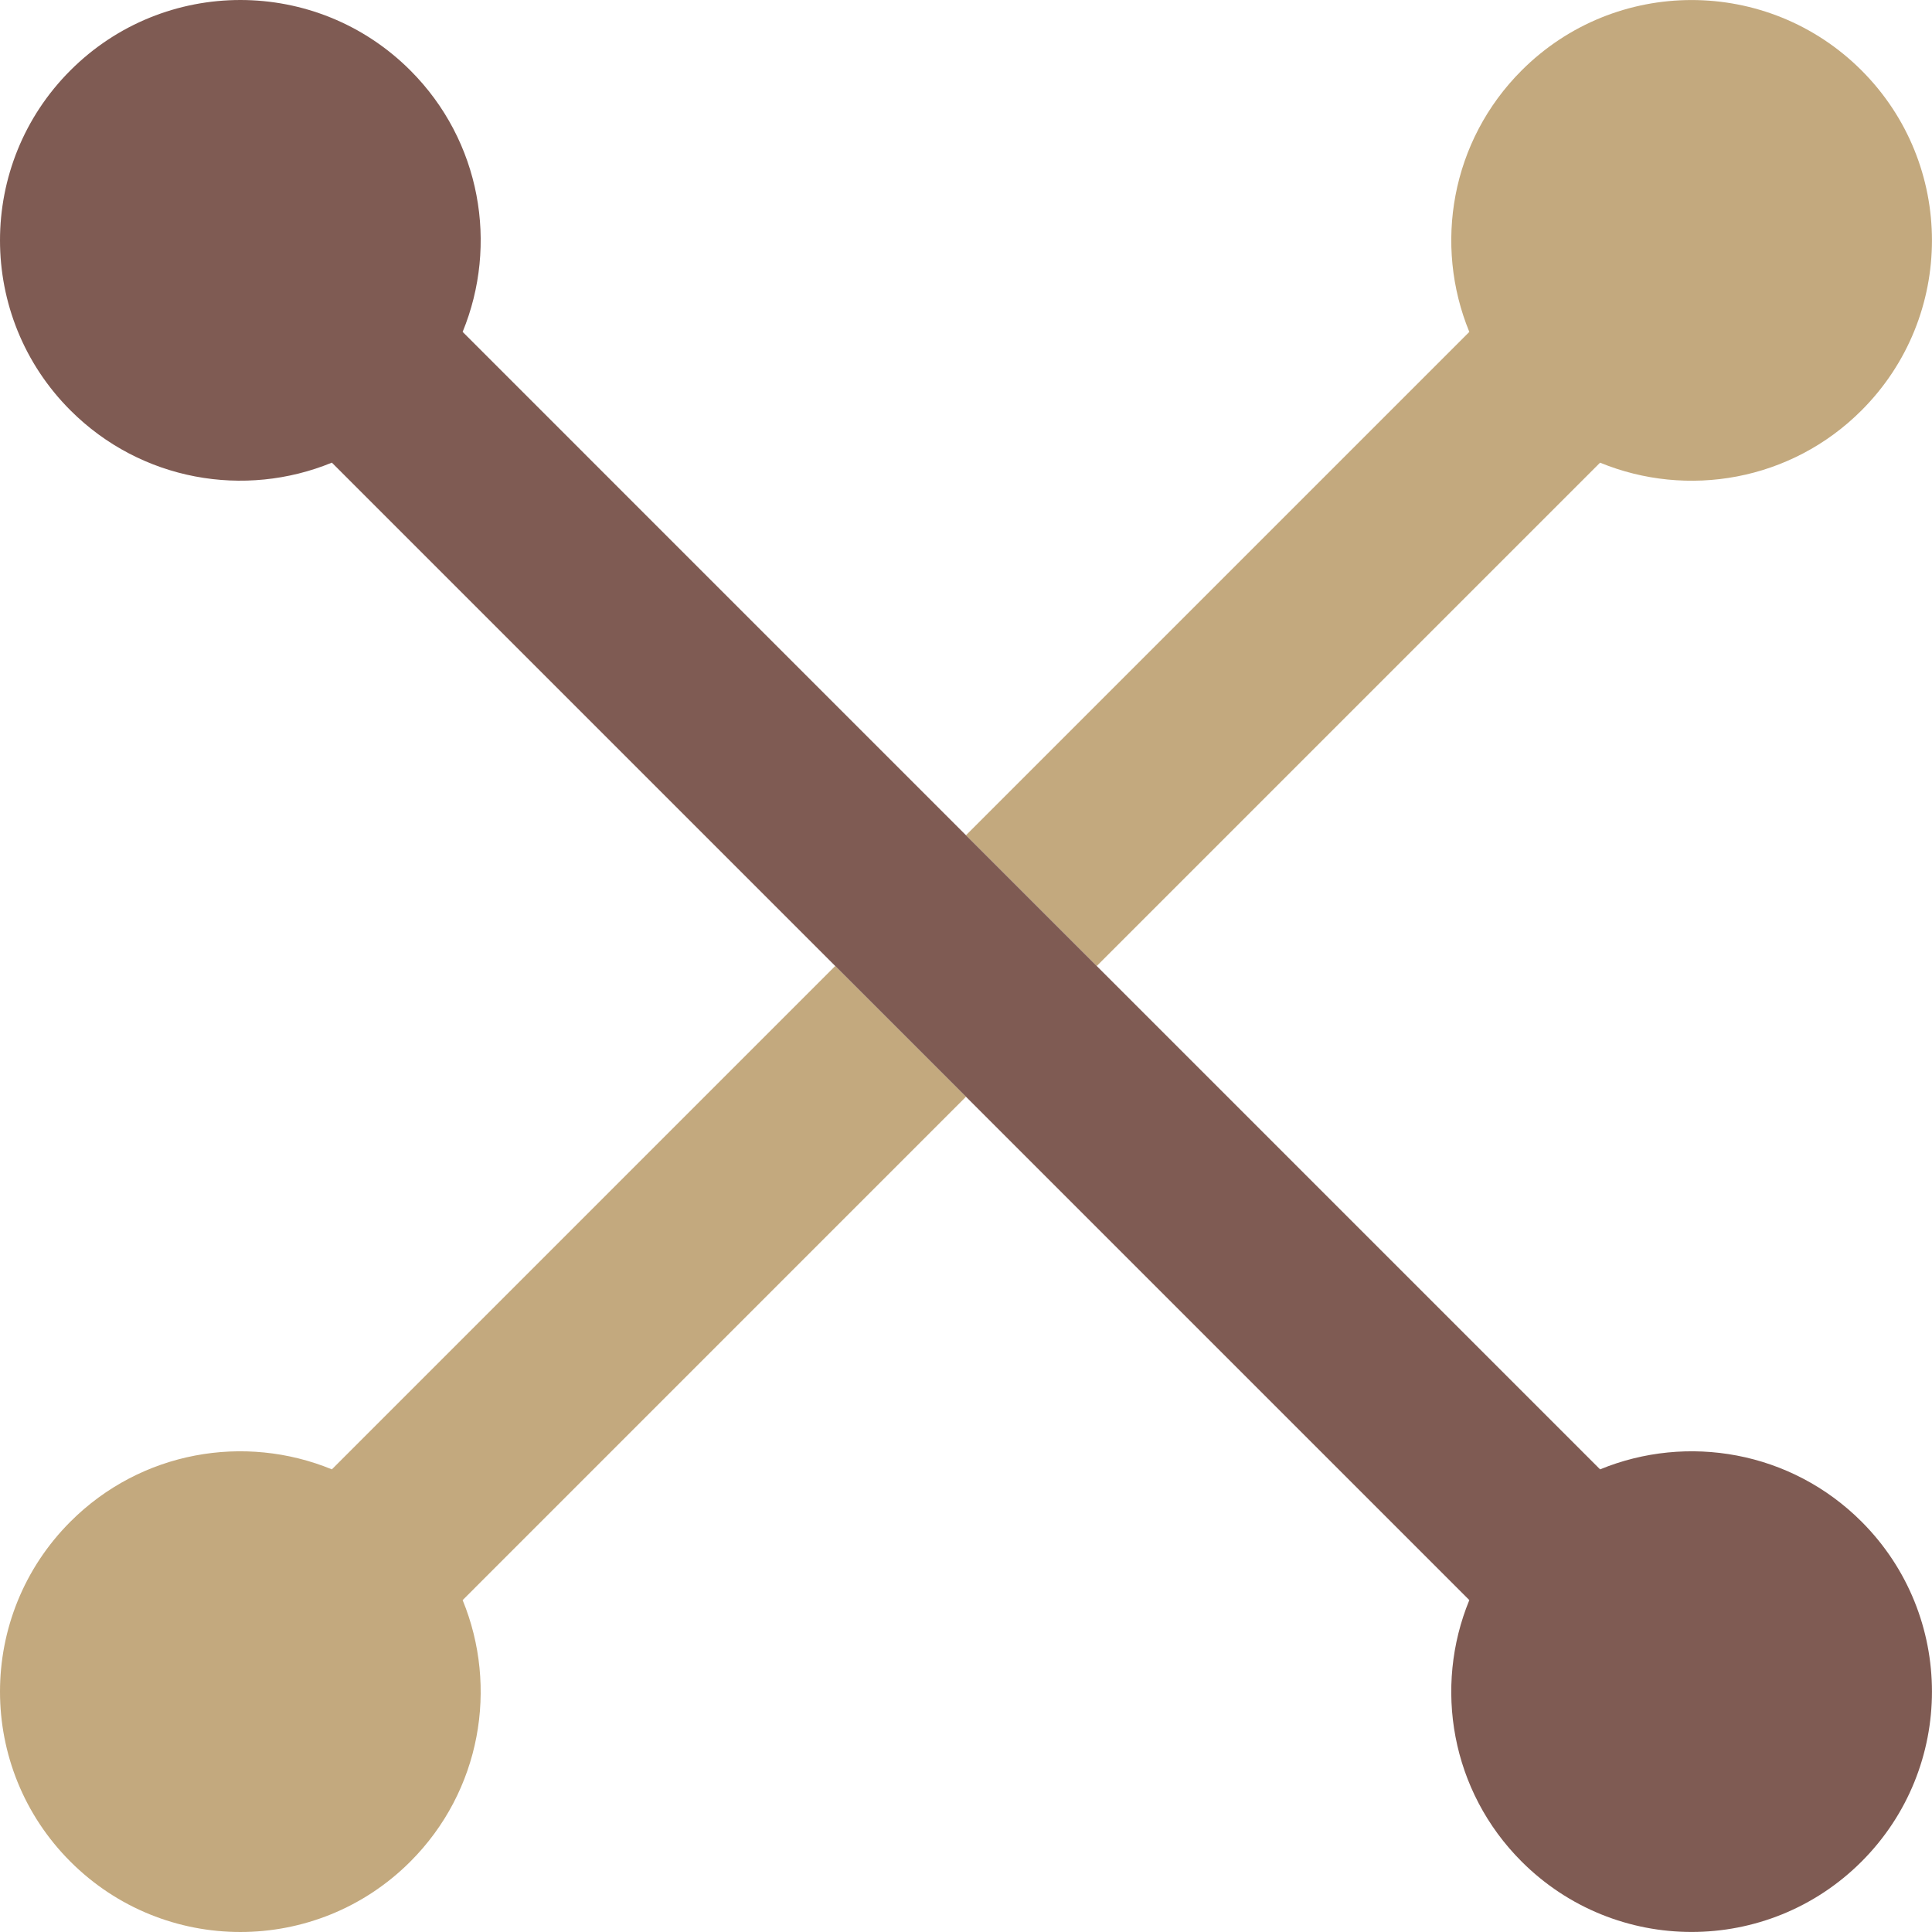
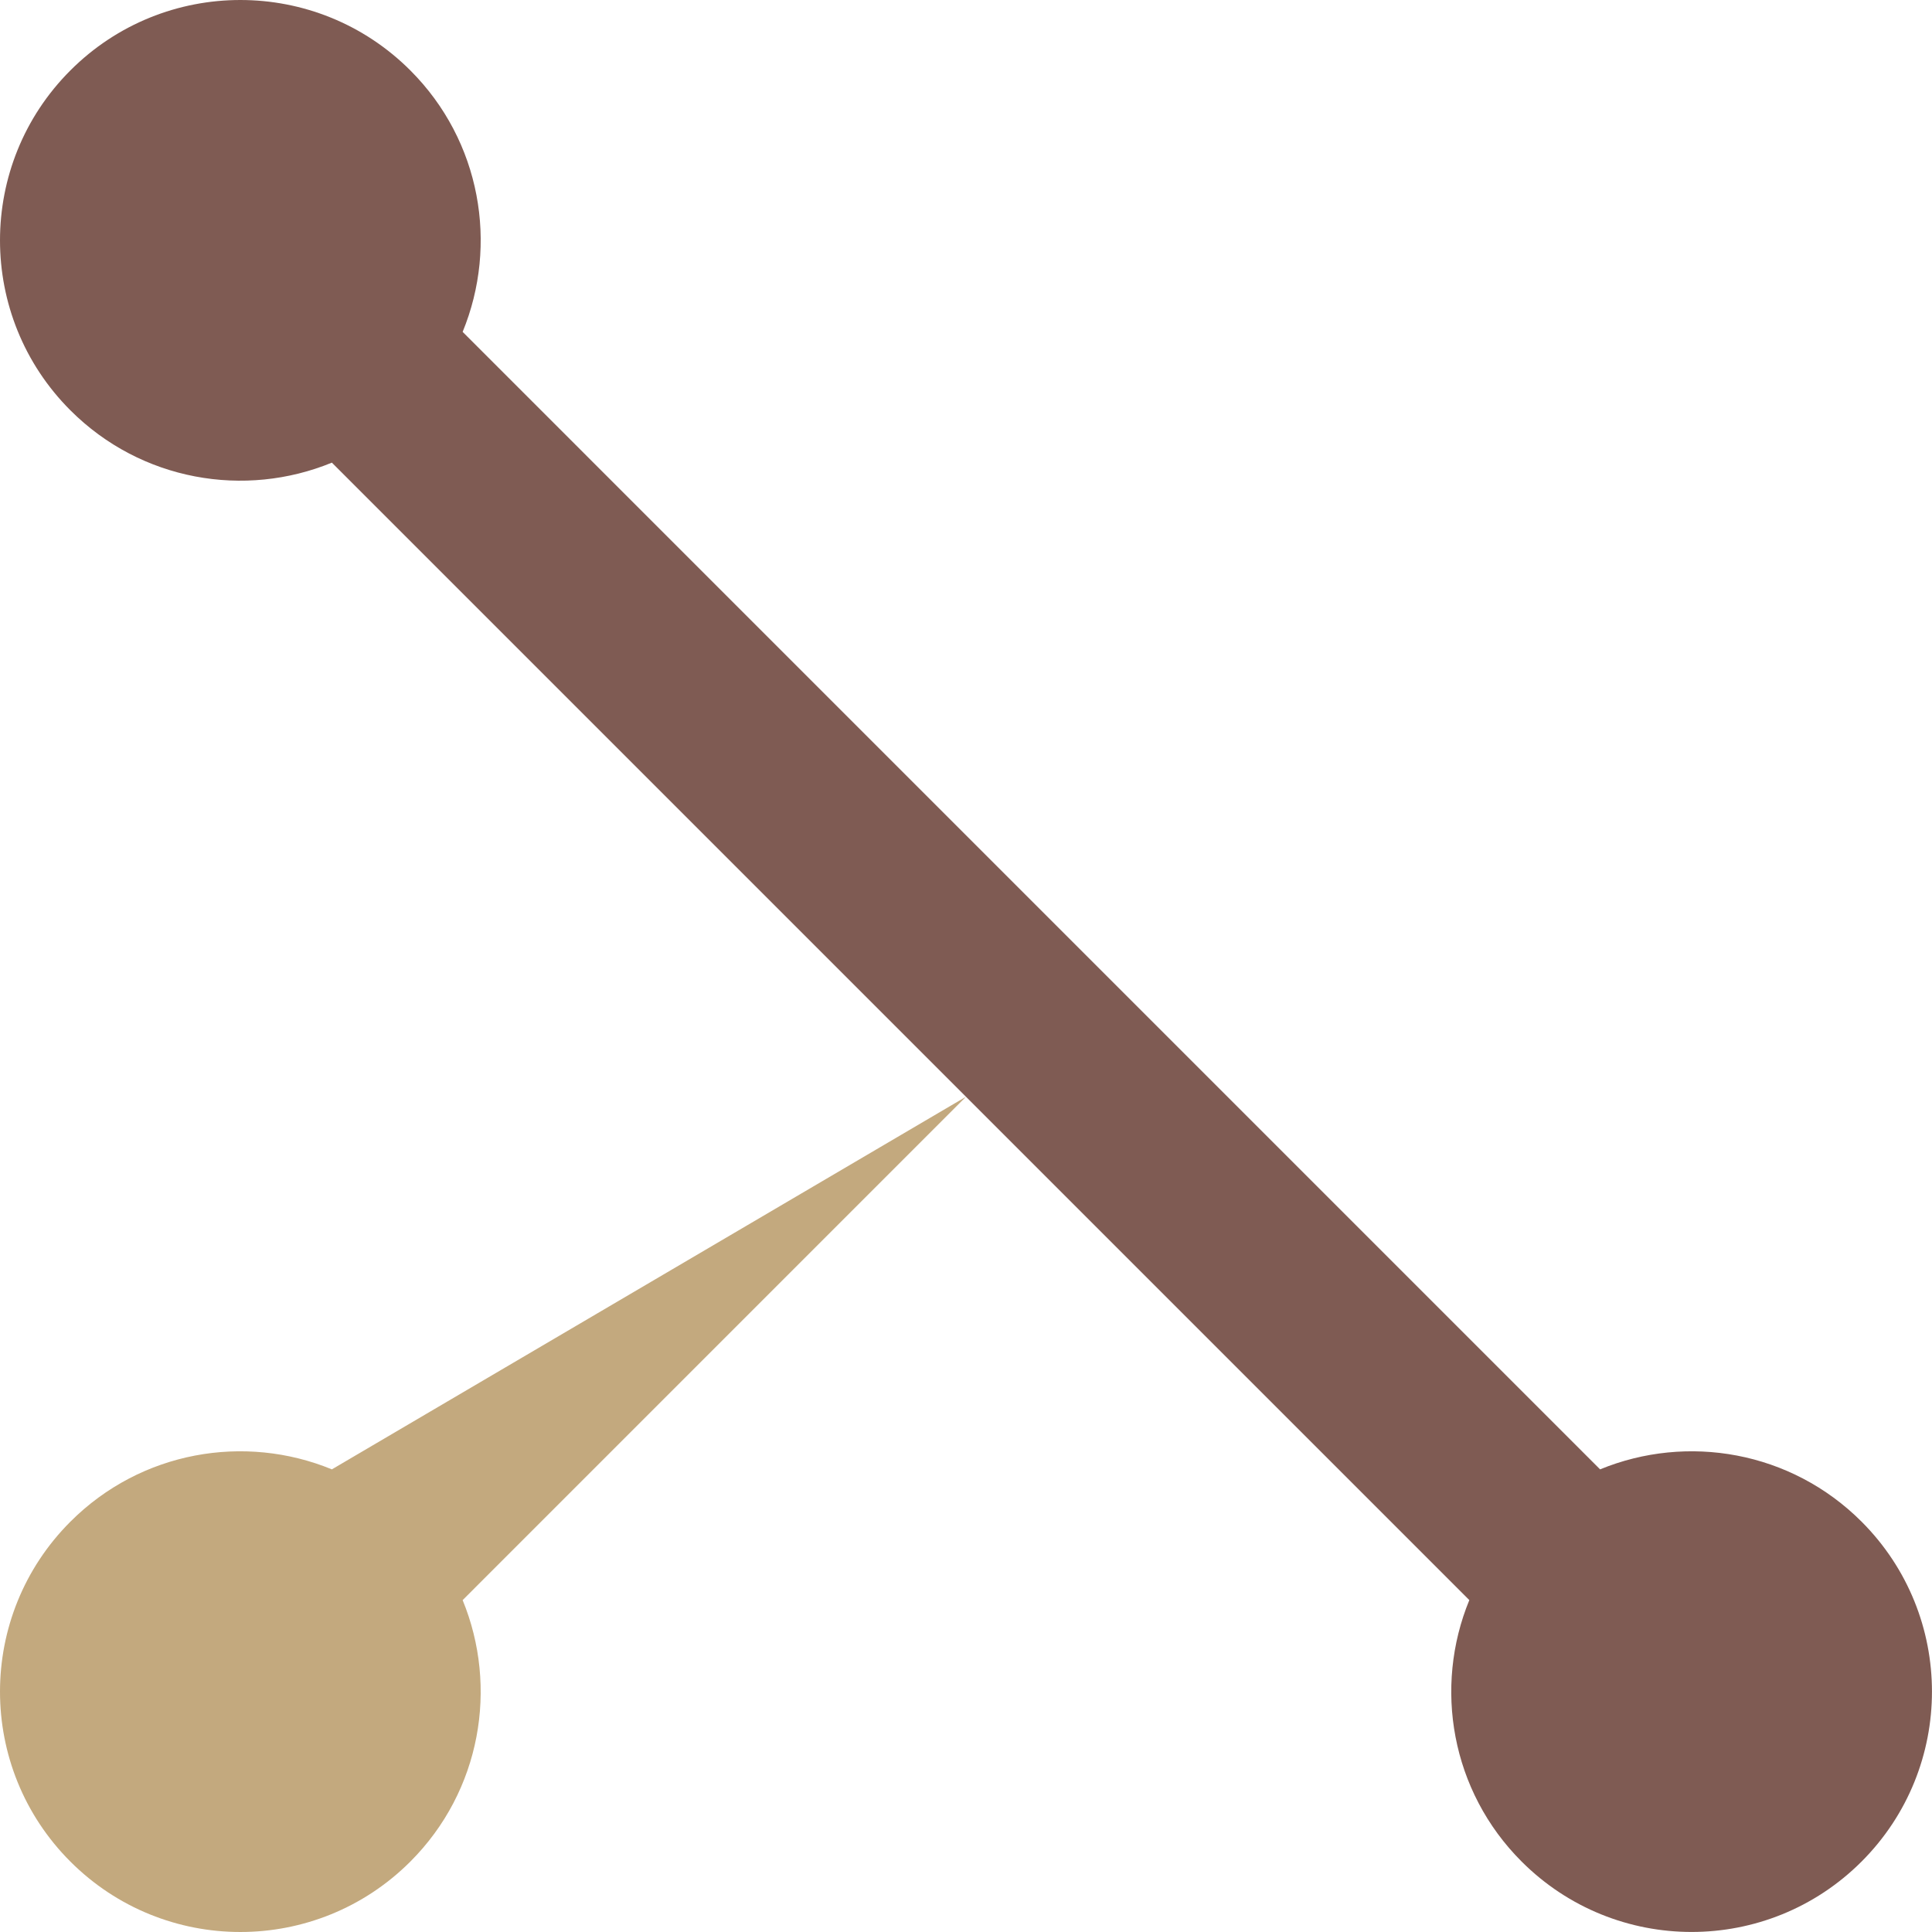
<svg xmlns="http://www.w3.org/2000/svg" version="1.1" id="Capa_1" x="0px" y="0px" viewBox="0 0 55.245 55.245" style="enable-background:new 0 0 55.245 55.245;" xml:space="preserve">
  <g>
-     <path style="fill:#C3A97E;" d="M27.622,23.884l3.739,3.739l14.393-14.393c2.489,1.024,5.456,0.526,7.477-1.496   c2.684-2.684,2.684-7.036,0-9.72c-2.684-2.684-7.036-2.684-9.72,0c-2.022,2.022-2.519,4.989-1.496,7.477L27.622,23.884z" />
-     <path style="fill:#C3A97E;" d="M27.622,31.361l-3.739-3.739L9.49,42.016c-2.489-1.024-5.456-0.526-7.477,1.496   c-2.684,2.684-2.684,7.036,0,9.72c2.684,2.684,7.036,2.684,9.72,0c2.022-2.022,2.519-4.989,1.496-7.477L27.622,31.361z" />
+     <path style="fill:#C3A97E;" d="M27.622,31.361L9.49,42.016c-2.489-1.024-5.456-0.526-7.477,1.496   c-2.684,2.684-2.684,7.036,0,9.72c2.684,2.684,7.036,2.684,9.72,0c2.022-2.022,2.519-4.989,1.496-7.477L27.622,31.361z" />
  </g>
  <path style="fill:#7F5B53;" d="M45.754,42.016L13.229,9.49c1.024-2.489,0.526-5.456-1.496-7.477c-2.684-2.684-7.036-2.684-9.72,0  s-2.684,7.036,0,9.72c2.022,2.022,4.989,2.519,7.477,1.496l32.525,32.525c-1.024,2.489-0.526,5.456,1.496,7.477  c2.684,2.684,7.036,2.684,9.72,0c2.684-2.684,2.684-7.036,0-9.72C51.21,41.49,48.243,40.992,45.754,42.016z" />
  <g>
</g>
  <g>
</g>
  <g>
</g>
  <g>
</g>
  <g>
</g>
  <g>
</g>
  <g>
</g>
  <g>
</g>
  <g>
</g>
  <g>
</g>
  <g>
</g>
  <g>
</g>
  <g>
</g>
  <g>
</g>
  <g>
</g>
</svg>